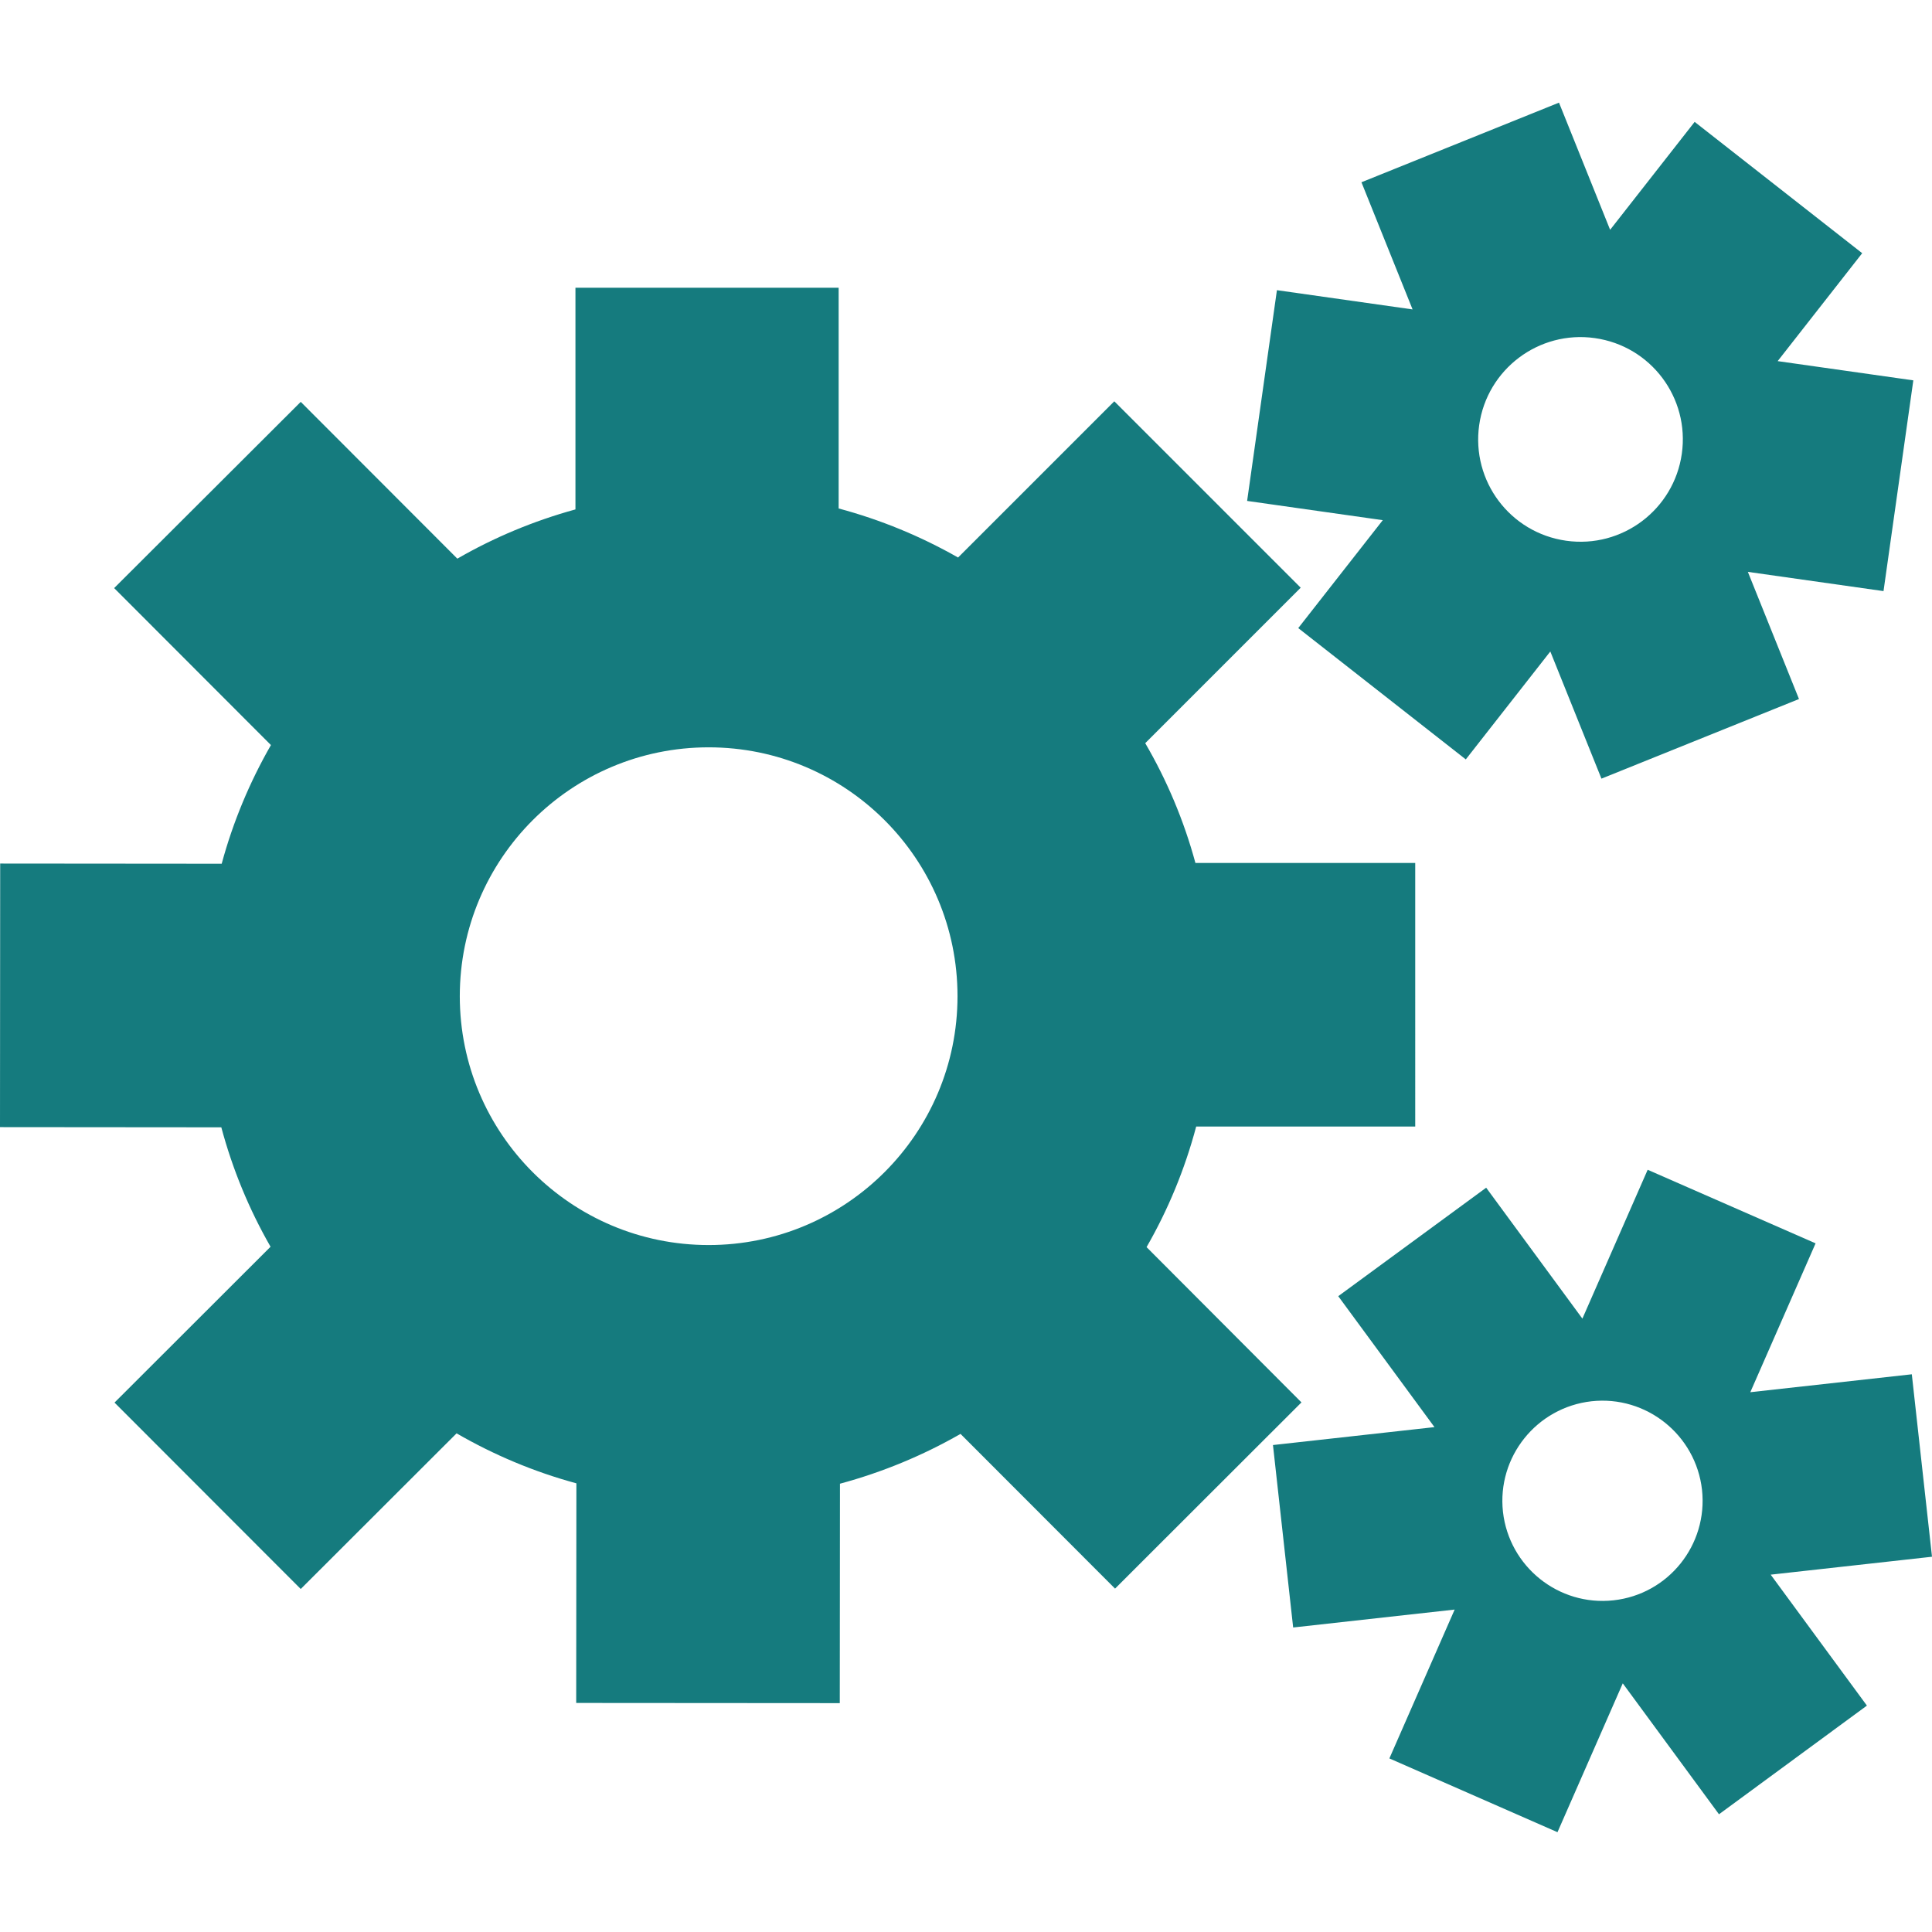
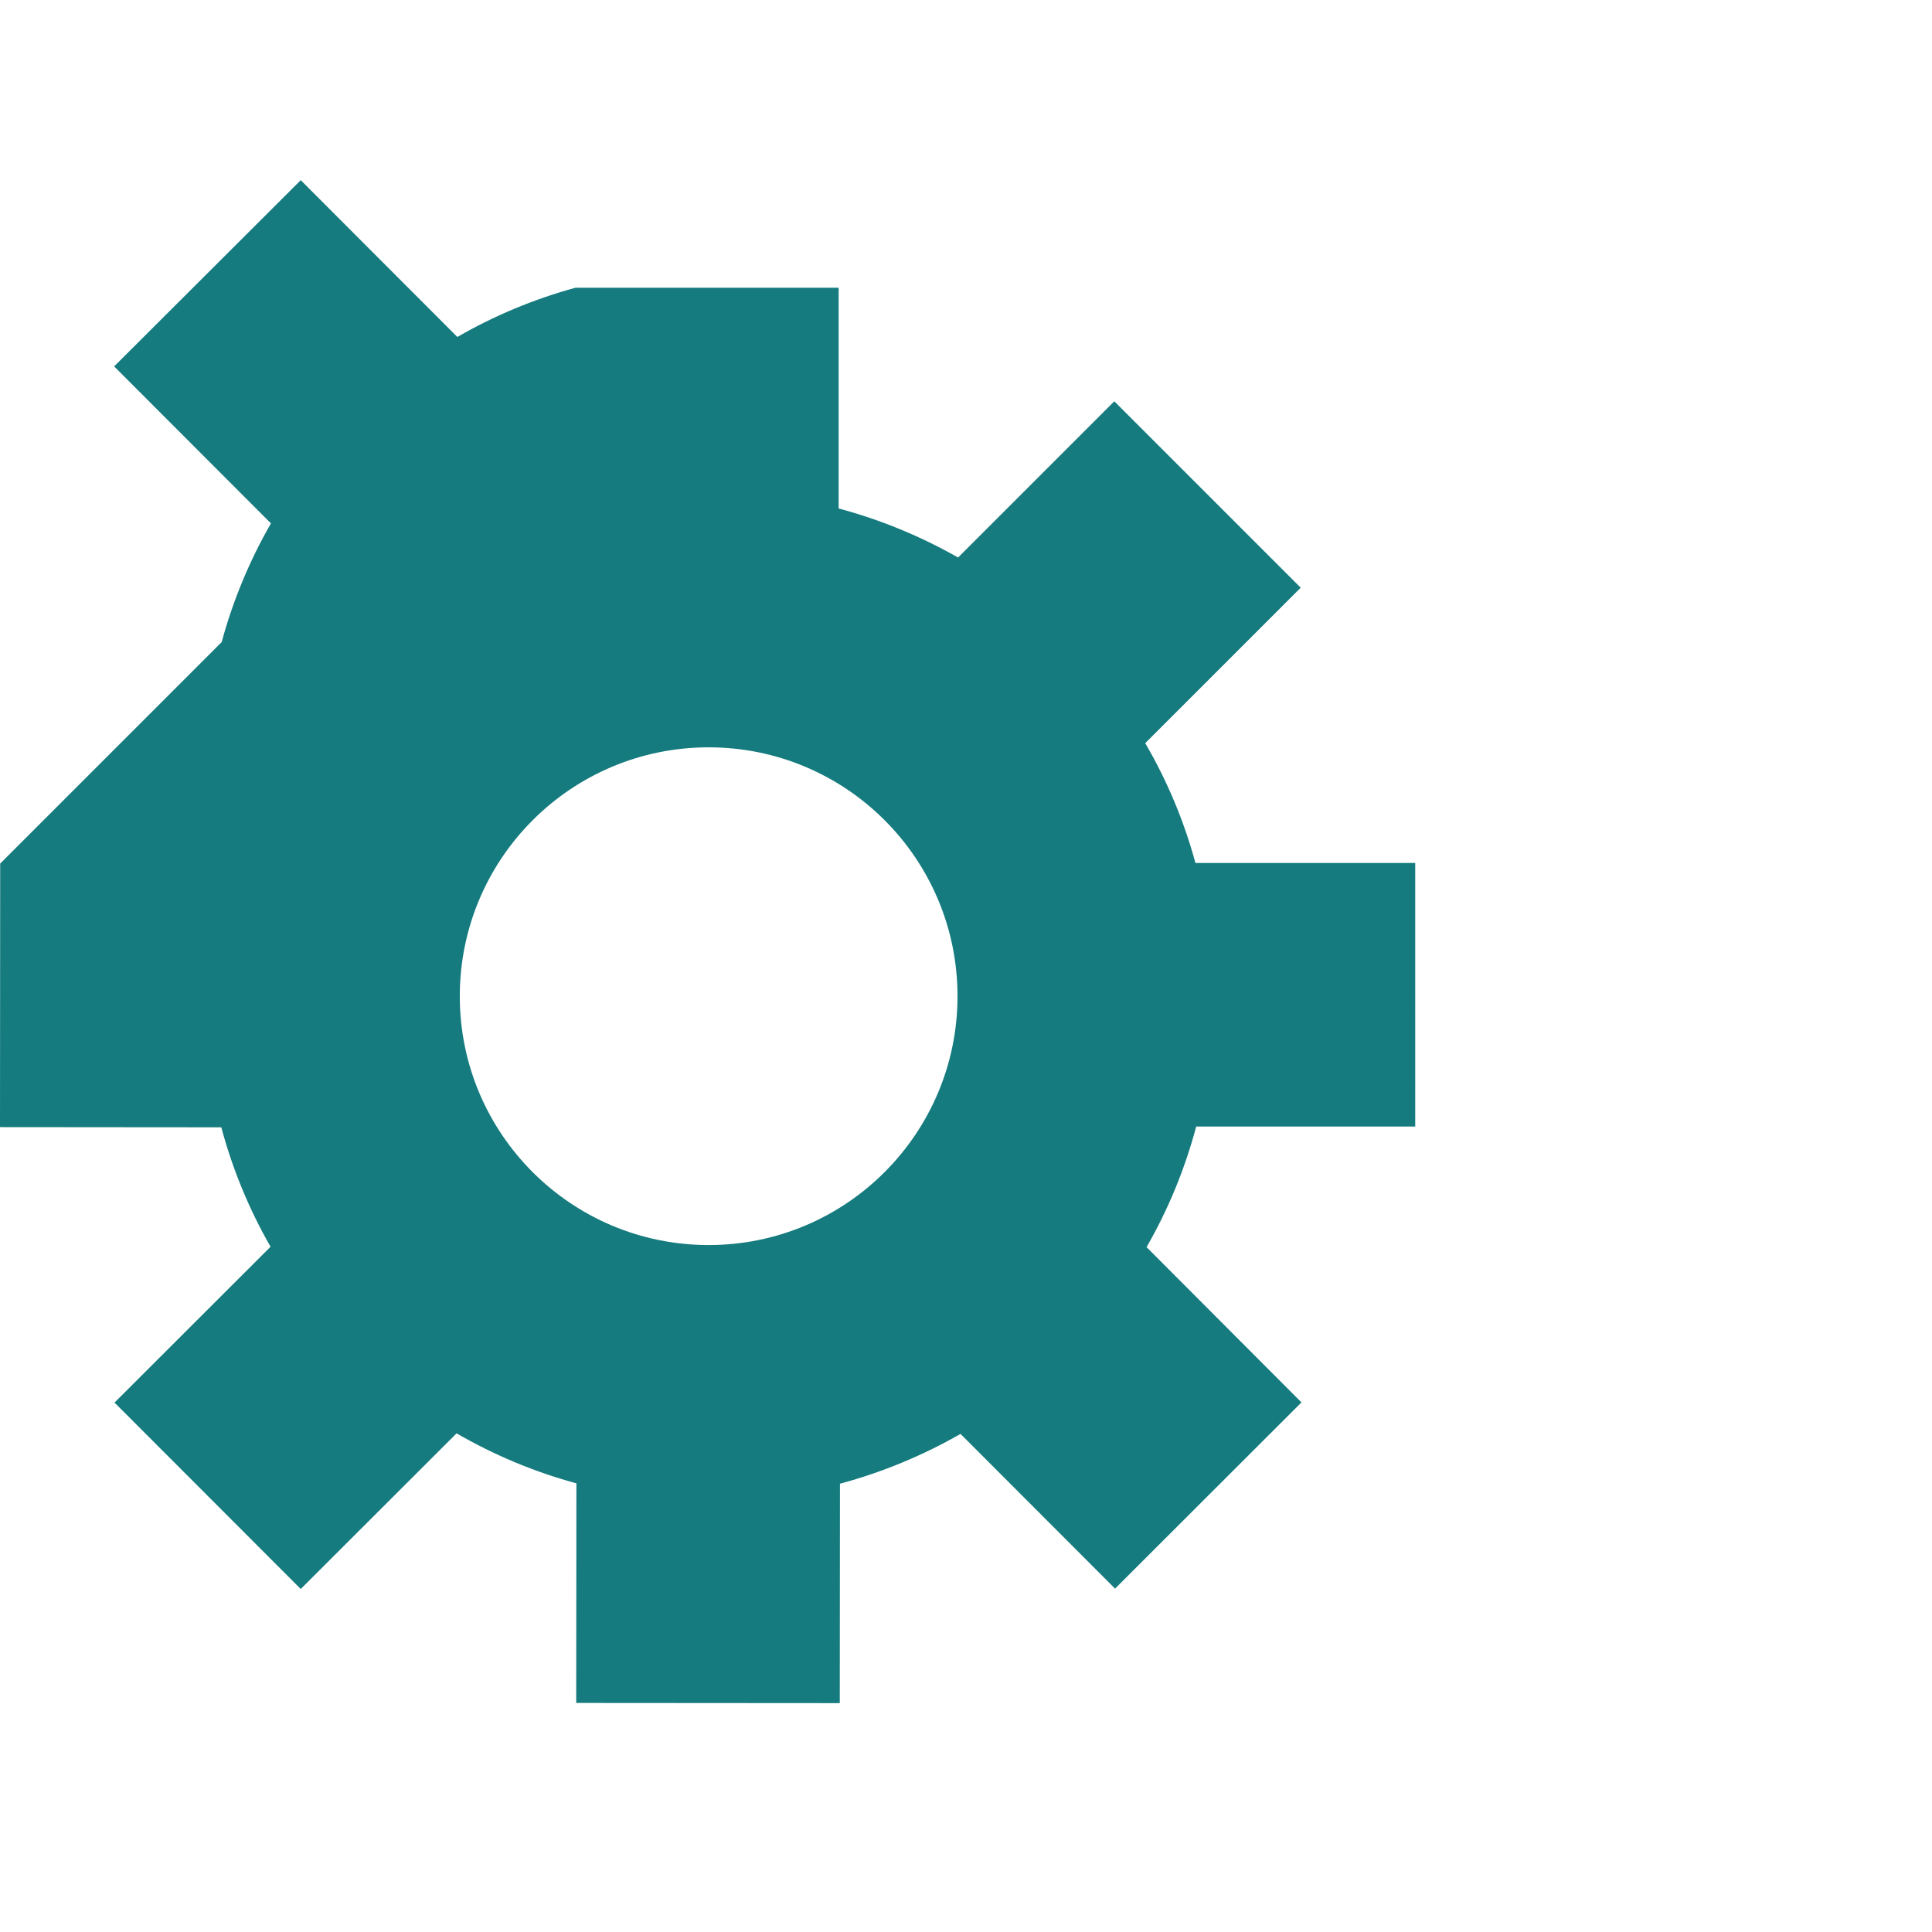
<svg xmlns="http://www.w3.org/2000/svg" t="1681952183229" class="icon" viewBox="0 0 1024 1024" version="1.1" p-id="3397" width="64" height="64">
-   <path d="M591 842l98.8-98.7-82.1-82.3c11.4-19.8 20.3-41.3 26.3-63.9h116.1V457.4H633.6c-6.1-22.5-15.1-43.8-26.6-63.5l82.4-82.4-98.8-98.8-82.8 82.8c-19.7-11.2-40.9-20-63.3-26v-117H305V270c-22.2 6.1-43.2 14.9-62.6 26.1l-83-83.1-98.9 98.7 83.1 83.2c-11.2 19.5-20.1 40.7-26.1 62.9L0.1 457.7 0 597.4l117.3 0.1c6 22.4 14.8 43.6 26.1 63.3l-82.7 82.6 98.7 98.8 82.6-82.5c19.7 11.4 41 20.4 63.5 26.5l-0.1 116.4 139.7 0.1 0.1-116.3c22.6-6.1 44-15 63.9-26.4l81.9 82zM375.6 659.9c-72.8 0-131.9-59-131.9-131.9 0-72.8 59-131.9 131.9-131.9 72.8 0 131.9 59 131.9 131.9 0 72.8-59.1 131.9-131.9 131.9z" fill="#157b7e" p-id="3398" />
-   <path d="M688.1 332.9l88.8 69.6 44.8-57.2 27.1 67.4 104.7-42.2-27.1-67.4 71.9 10.2 15.8-111.7-71.9-10.2 44.8-57.2-88.8-69.6-44.8 57.2-27.1-67.4-104.7 42.2 27.1 67.4-71.9-10.2L661 265.5l71.9 10.2-44.8 57.2zM784 225.3c4.2-29.6 31.6-50.3 61.3-46.1s50.3 31.6 46.1 61.3c-4.2 29.6-31.6 50.3-61.3 46.1S779.8 255 784 225.3zM1024 825.1l-10.7-96.7-85.6 9.5 34.6-78.9-89-39-34.6 78.9-51-69.4-78.4 57.5 51 69.4-85.6 9.5 10.7 96.7 85.6-9.5-34.6 78.9 89.1 39.1 34.6-78.9 51 69.4 78.4-57.6-51-69.4 85.5-9.5z m-168.8 23.1c-29.1 3.2-55.3-17.8-58.6-46.9-3.2-29.1 17.8-55.3 46.9-58.6 29.1-3.2 55.3 17.8 58.6 46.9 3.2 29.2-17.8 55.4-46.9 58.6z" fill="#157b7e" p-id="3399" />
+   <path d="M591 842l98.8-98.7-82.1-82.3c11.4-19.8 20.3-41.3 26.3-63.9h116.1V457.4H633.6c-6.1-22.5-15.1-43.8-26.6-63.5l82.4-82.4-98.8-98.8-82.8 82.8c-19.7-11.2-40.9-20-63.3-26v-117H305c-22.2 6.1-43.2 14.9-62.6 26.1l-83-83.1-98.9 98.7 83.1 83.2c-11.2 19.5-20.1 40.7-26.1 62.9L0.1 457.7 0 597.4l117.3 0.1c6 22.4 14.8 43.6 26.1 63.3l-82.7 82.6 98.7 98.8 82.6-82.5c19.7 11.4 41 20.4 63.5 26.5l-0.1 116.4 139.7 0.1 0.1-116.3c22.6-6.1 44-15 63.9-26.4l81.9 82zM375.6 659.9c-72.8 0-131.9-59-131.9-131.9 0-72.8 59-131.9 131.9-131.9 72.8 0 131.9 59 131.9 131.9 0 72.8-59.1 131.9-131.9 131.9z" fill="#157b7e" p-id="3398" />
</svg>